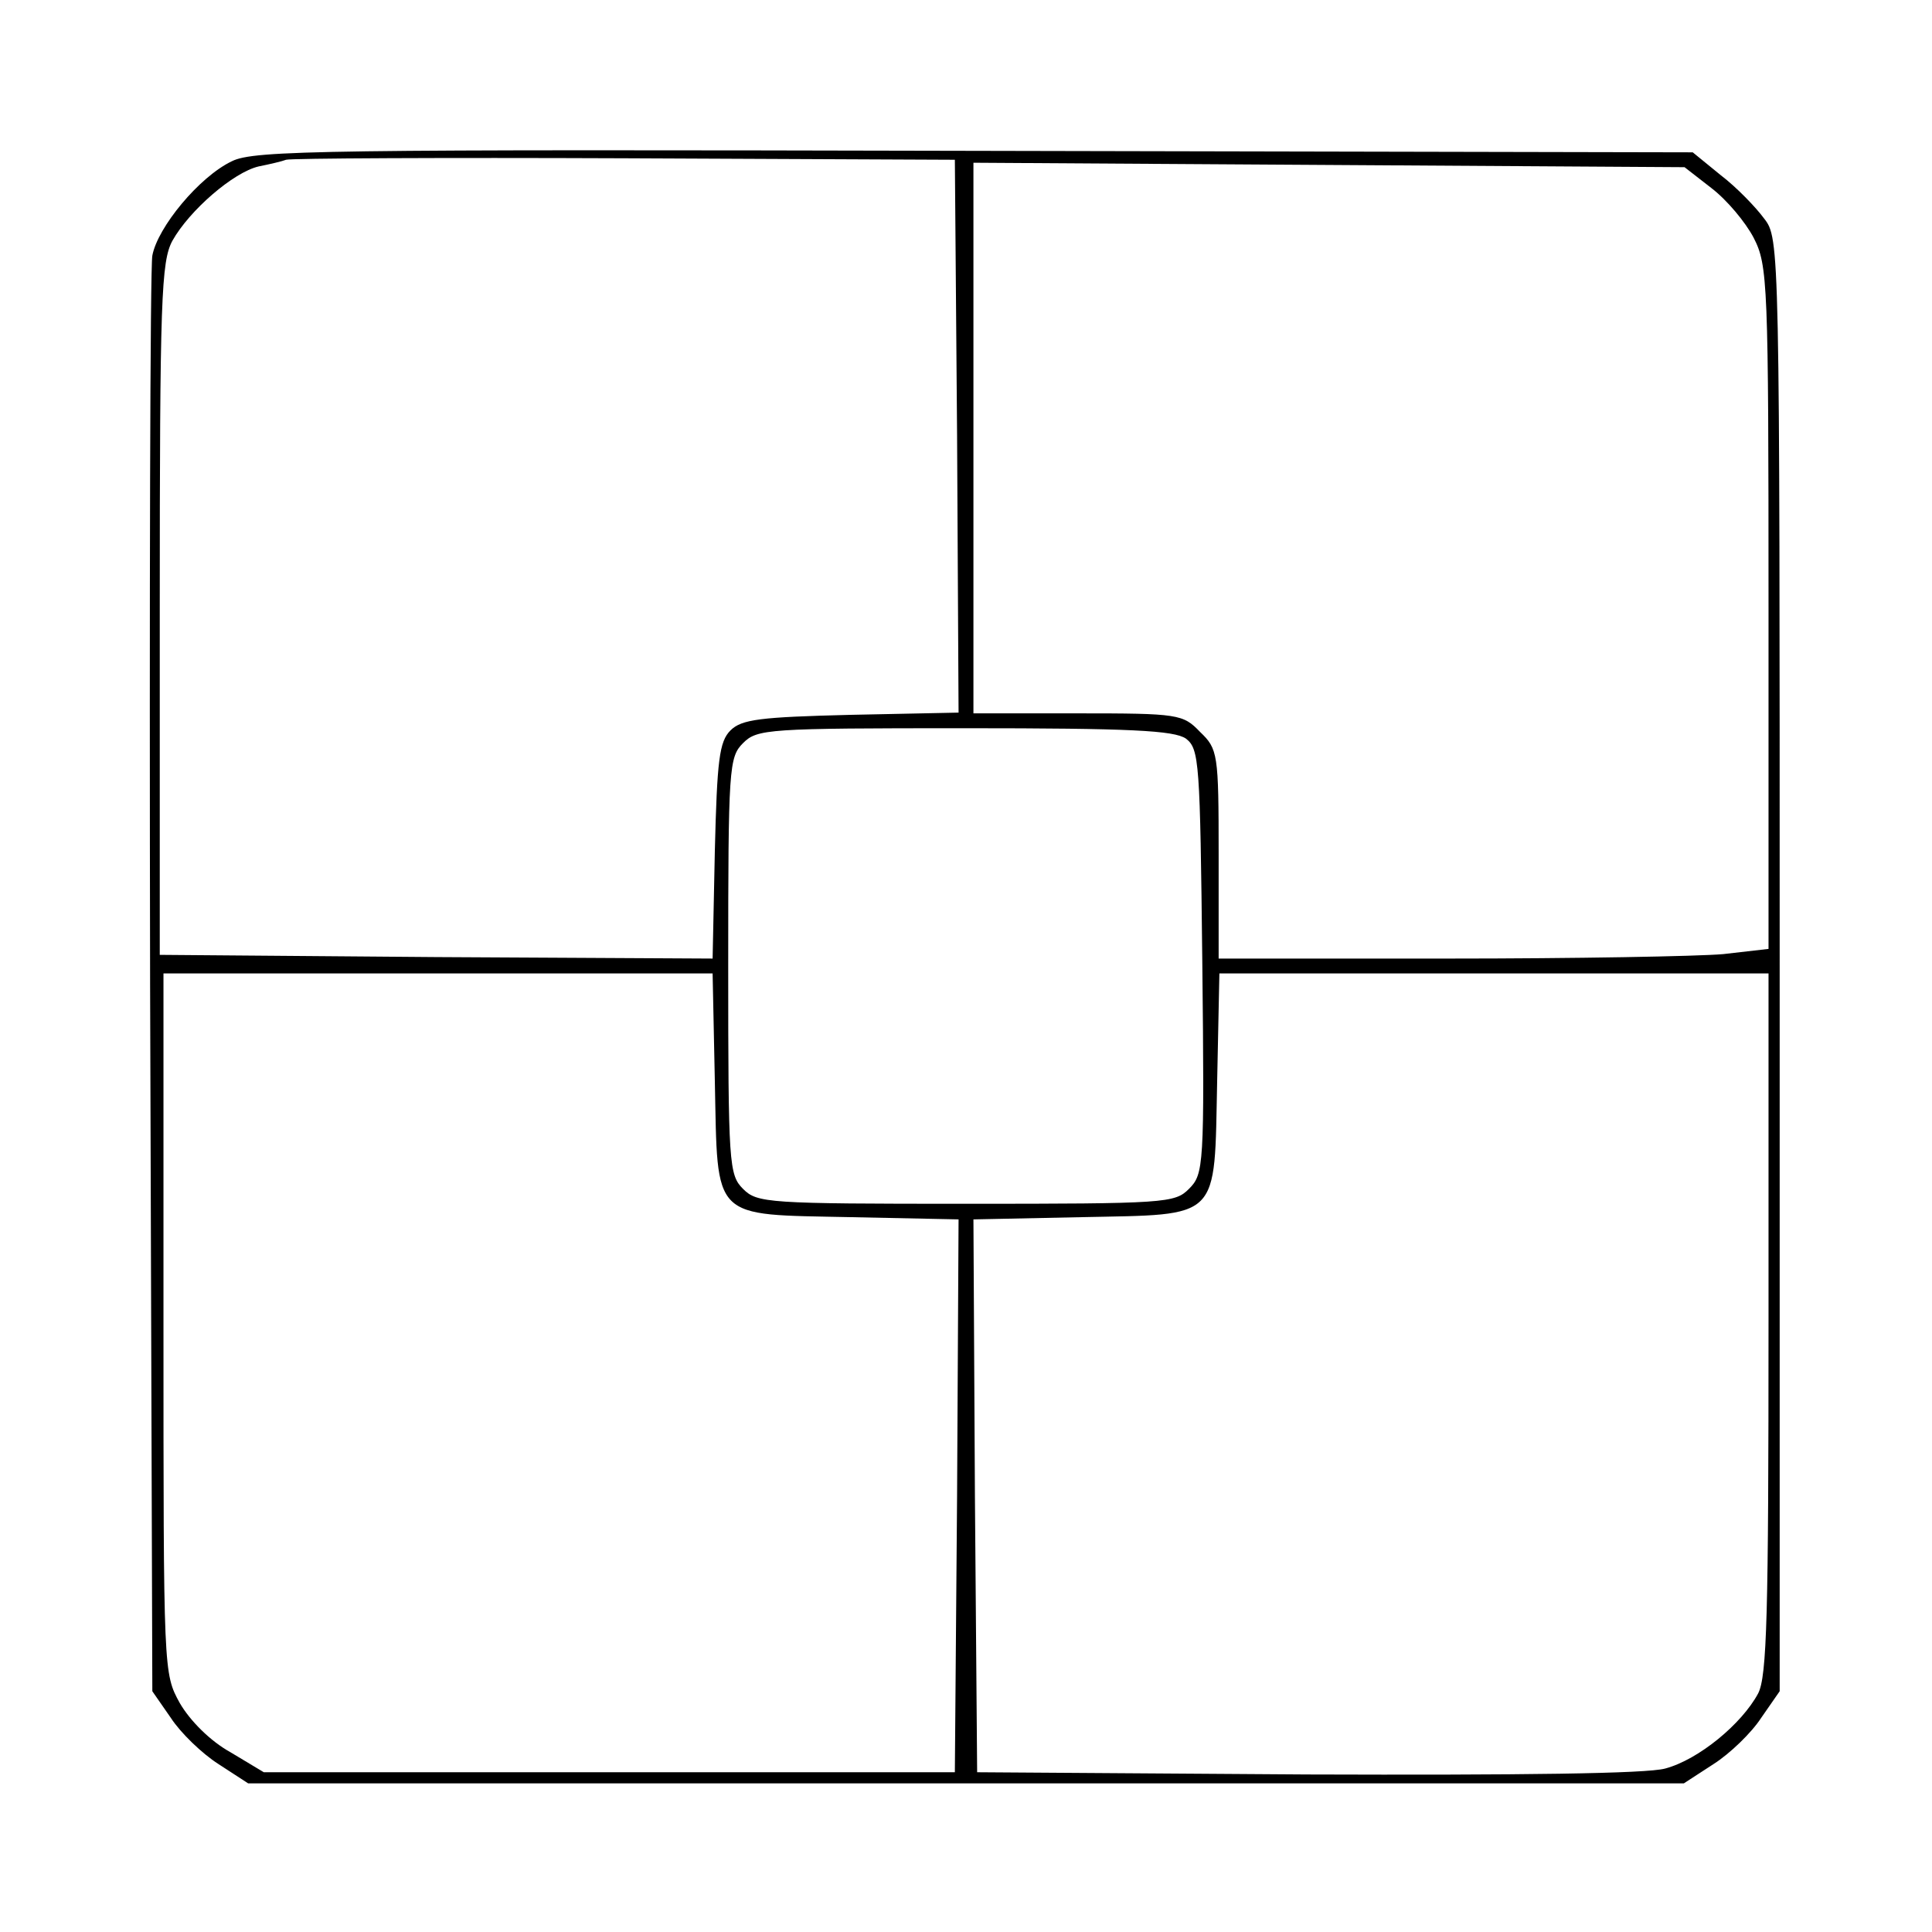
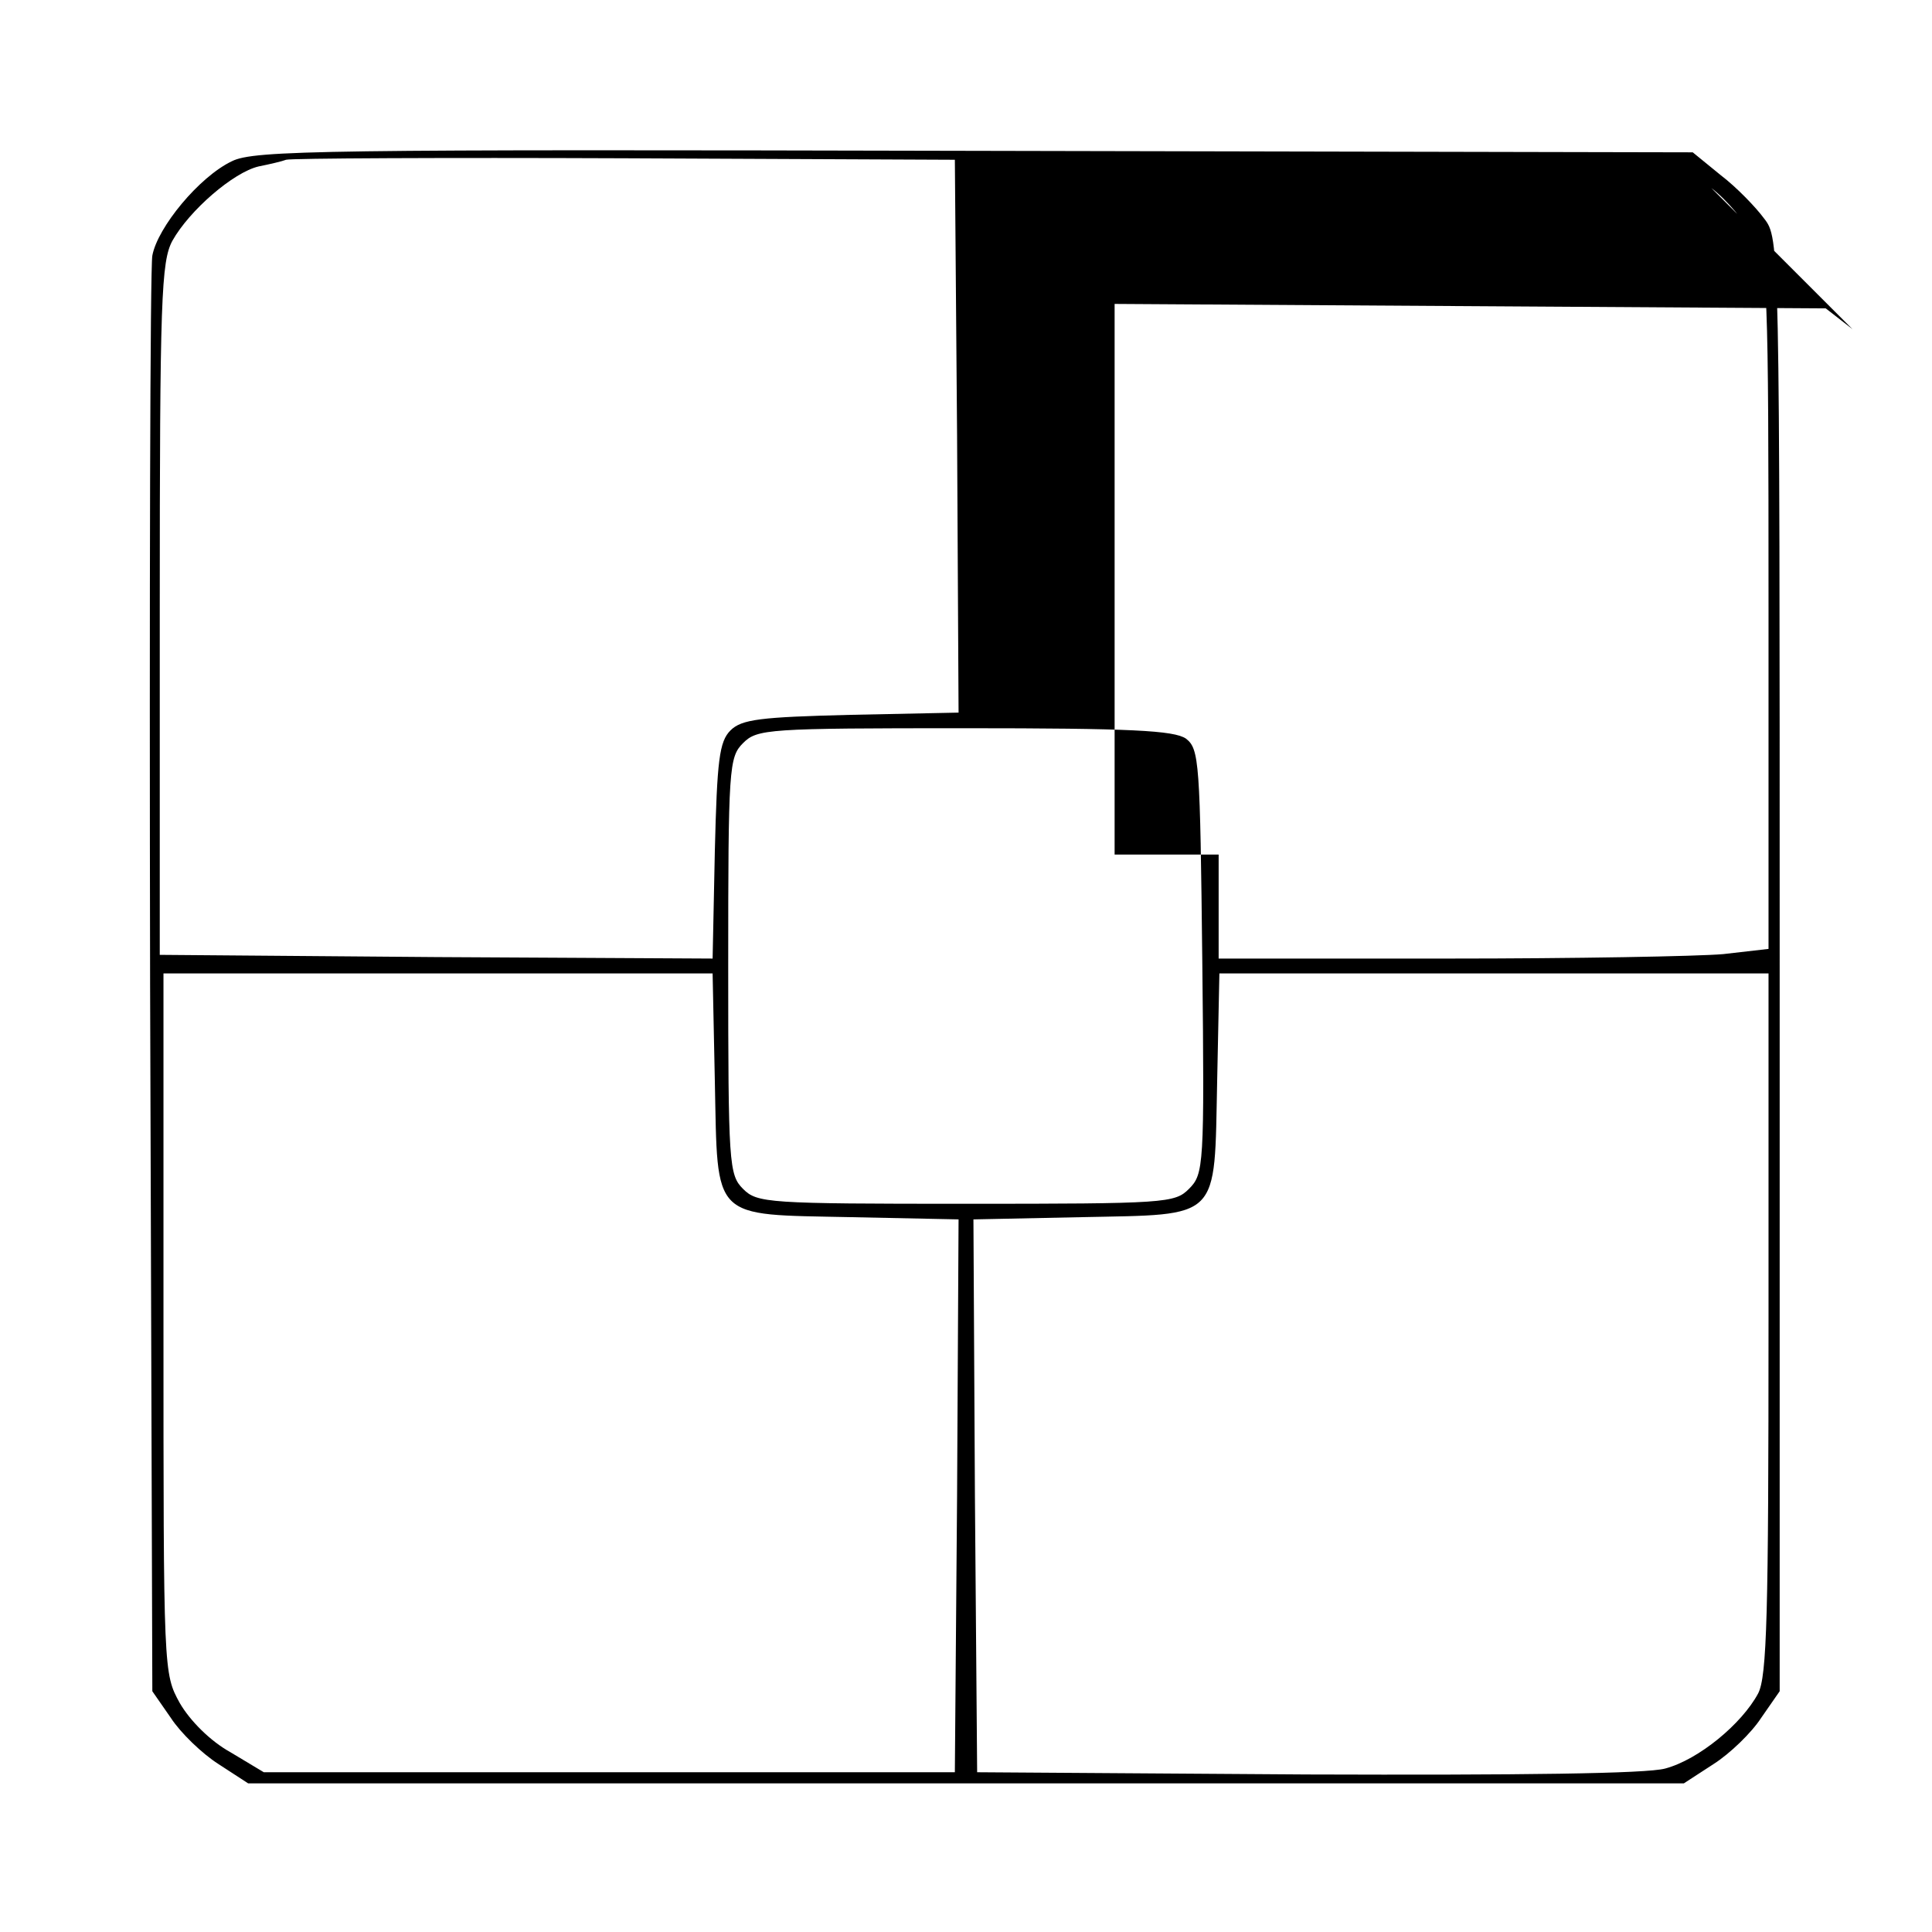
<svg xmlns="http://www.w3.org/2000/svg" version="1.0" width="260pt" height="260pt" viewBox="0 0 260 260" preserveAspectRatio="xMidYMid meet">
  <g transform="translate(0,260) scale(0.1,-0.1)" fill="#000000" stroke="none">
-     <path d="M312 2383 c-44 -21 -100 -89 -107 -127 -3 -17 -4 -459 -3 -982 l3 -950 25 -36 c13 -20 42 -48 64 -62 l40 -26 966 0 966 0 40 26 c22 14 51 42 64 62 l25 36 0 977 c0 972 0 978 -21 1005 -11 15 -37 42 -58 58 l-38 31 -966 2 c-878 2 -970 1 -1000 -14z m976 -370 l2 -372 -145 -3 c-122 -3 -147 -6 -162 -21 -15 -15 -18 -40 -21 -162 l-3 -145 -372 2 -372 3 0 465 c0 419 2 468 17 496 23 41 82 92 116 100 15 3 32 7 37 9 6 2 210 3 455 2 l445 -2 3 -372z m1015 334 c21 -16 46 -46 57 -67 19 -37 20 -60 20 -498 l0 -459 -61 -7 c-34 -3 -201 -6 -370 -6 l-309 0 0 140 c0 136 -1 142 -25 165 -23 24 -29 25 -165 25 l-140 0 0 370 0 371 478 -3 479 -3 36 -28z m-707 -741 c18 -14 19 -31 22 -300 3 -276 2 -286 -18 -306 -19 -19 -31 -20 -300 -20 -267 0 -281 1 -300 20 -19 19 -20 33 -20 300 0 267 1 281 20 300 19 19 33 20 298 20 224 0 282 -3 298 -14z m-634 -461 c4 -189 -6 -179 183 -183 l145 -3 -2 -372 -3 -372 -465 0 -465 0 -45 27 c-27 15 -54 42 -68 66 -22 40 -22 41 -22 511 l0 471 369 0 370 0 3 -145z m1418 -325 c0 -392 -2 -476 -14 -499 -22 -41 -80 -89 -125 -101 -25 -7 -195 -9 -482 -8 l-444 3 -3 372 -2 372 145 3 c189 4 179 -6 183 183 l3 145 370 0 369 0 0 -470z" />
+     <path d="M312 2383 c-44 -21 -100 -89 -107 -127 -3 -17 -4 -459 -3 -982 l3 -950 25 -36 c13 -20 42 -48 64 -62 l40 -26 966 0 966 0 40 26 c22 14 51 42 64 62 l25 36 0 977 c0 972 0 978 -21 1005 -11 15 -37 42 -58 58 l-38 31 -966 2 c-878 2 -970 1 -1000 -14z m976 -370 l2 -372 -145 -3 c-122 -3 -147 -6 -162 -21 -15 -15 -18 -40 -21 -162 l-3 -145 -372 2 -372 3 0 465 c0 419 2 468 17 496 23 41 82 92 116 100 15 3 32 7 37 9 6 2 210 3 455 2 l445 -2 3 -372z m1015 334 c21 -16 46 -46 57 -67 19 -37 20 -60 20 -498 l0 -459 -61 -7 c-34 -3 -201 -6 -370 -6 l-309 0 0 140 l-140 0 0 370 0 371 478 -3 479 -3 36 -28z m-707 -741 c18 -14 19 -31 22 -300 3 -276 2 -286 -18 -306 -19 -19 -31 -20 -300 -20 -267 0 -281 1 -300 20 -19 19 -20 33 -20 300 0 267 1 281 20 300 19 19 33 20 298 20 224 0 282 -3 298 -14z m-634 -461 c4 -189 -6 -179 183 -183 l145 -3 -2 -372 -3 -372 -465 0 -465 0 -45 27 c-27 15 -54 42 -68 66 -22 40 -22 41 -22 511 l0 471 369 0 370 0 3 -145z m1418 -325 c0 -392 -2 -476 -14 -499 -22 -41 -80 -89 -125 -101 -25 -7 -195 -9 -482 -8 l-444 3 -3 372 -2 372 145 3 c189 4 179 -6 183 183 l3 145 370 0 369 0 0 -470z" />
  </g>
</svg>